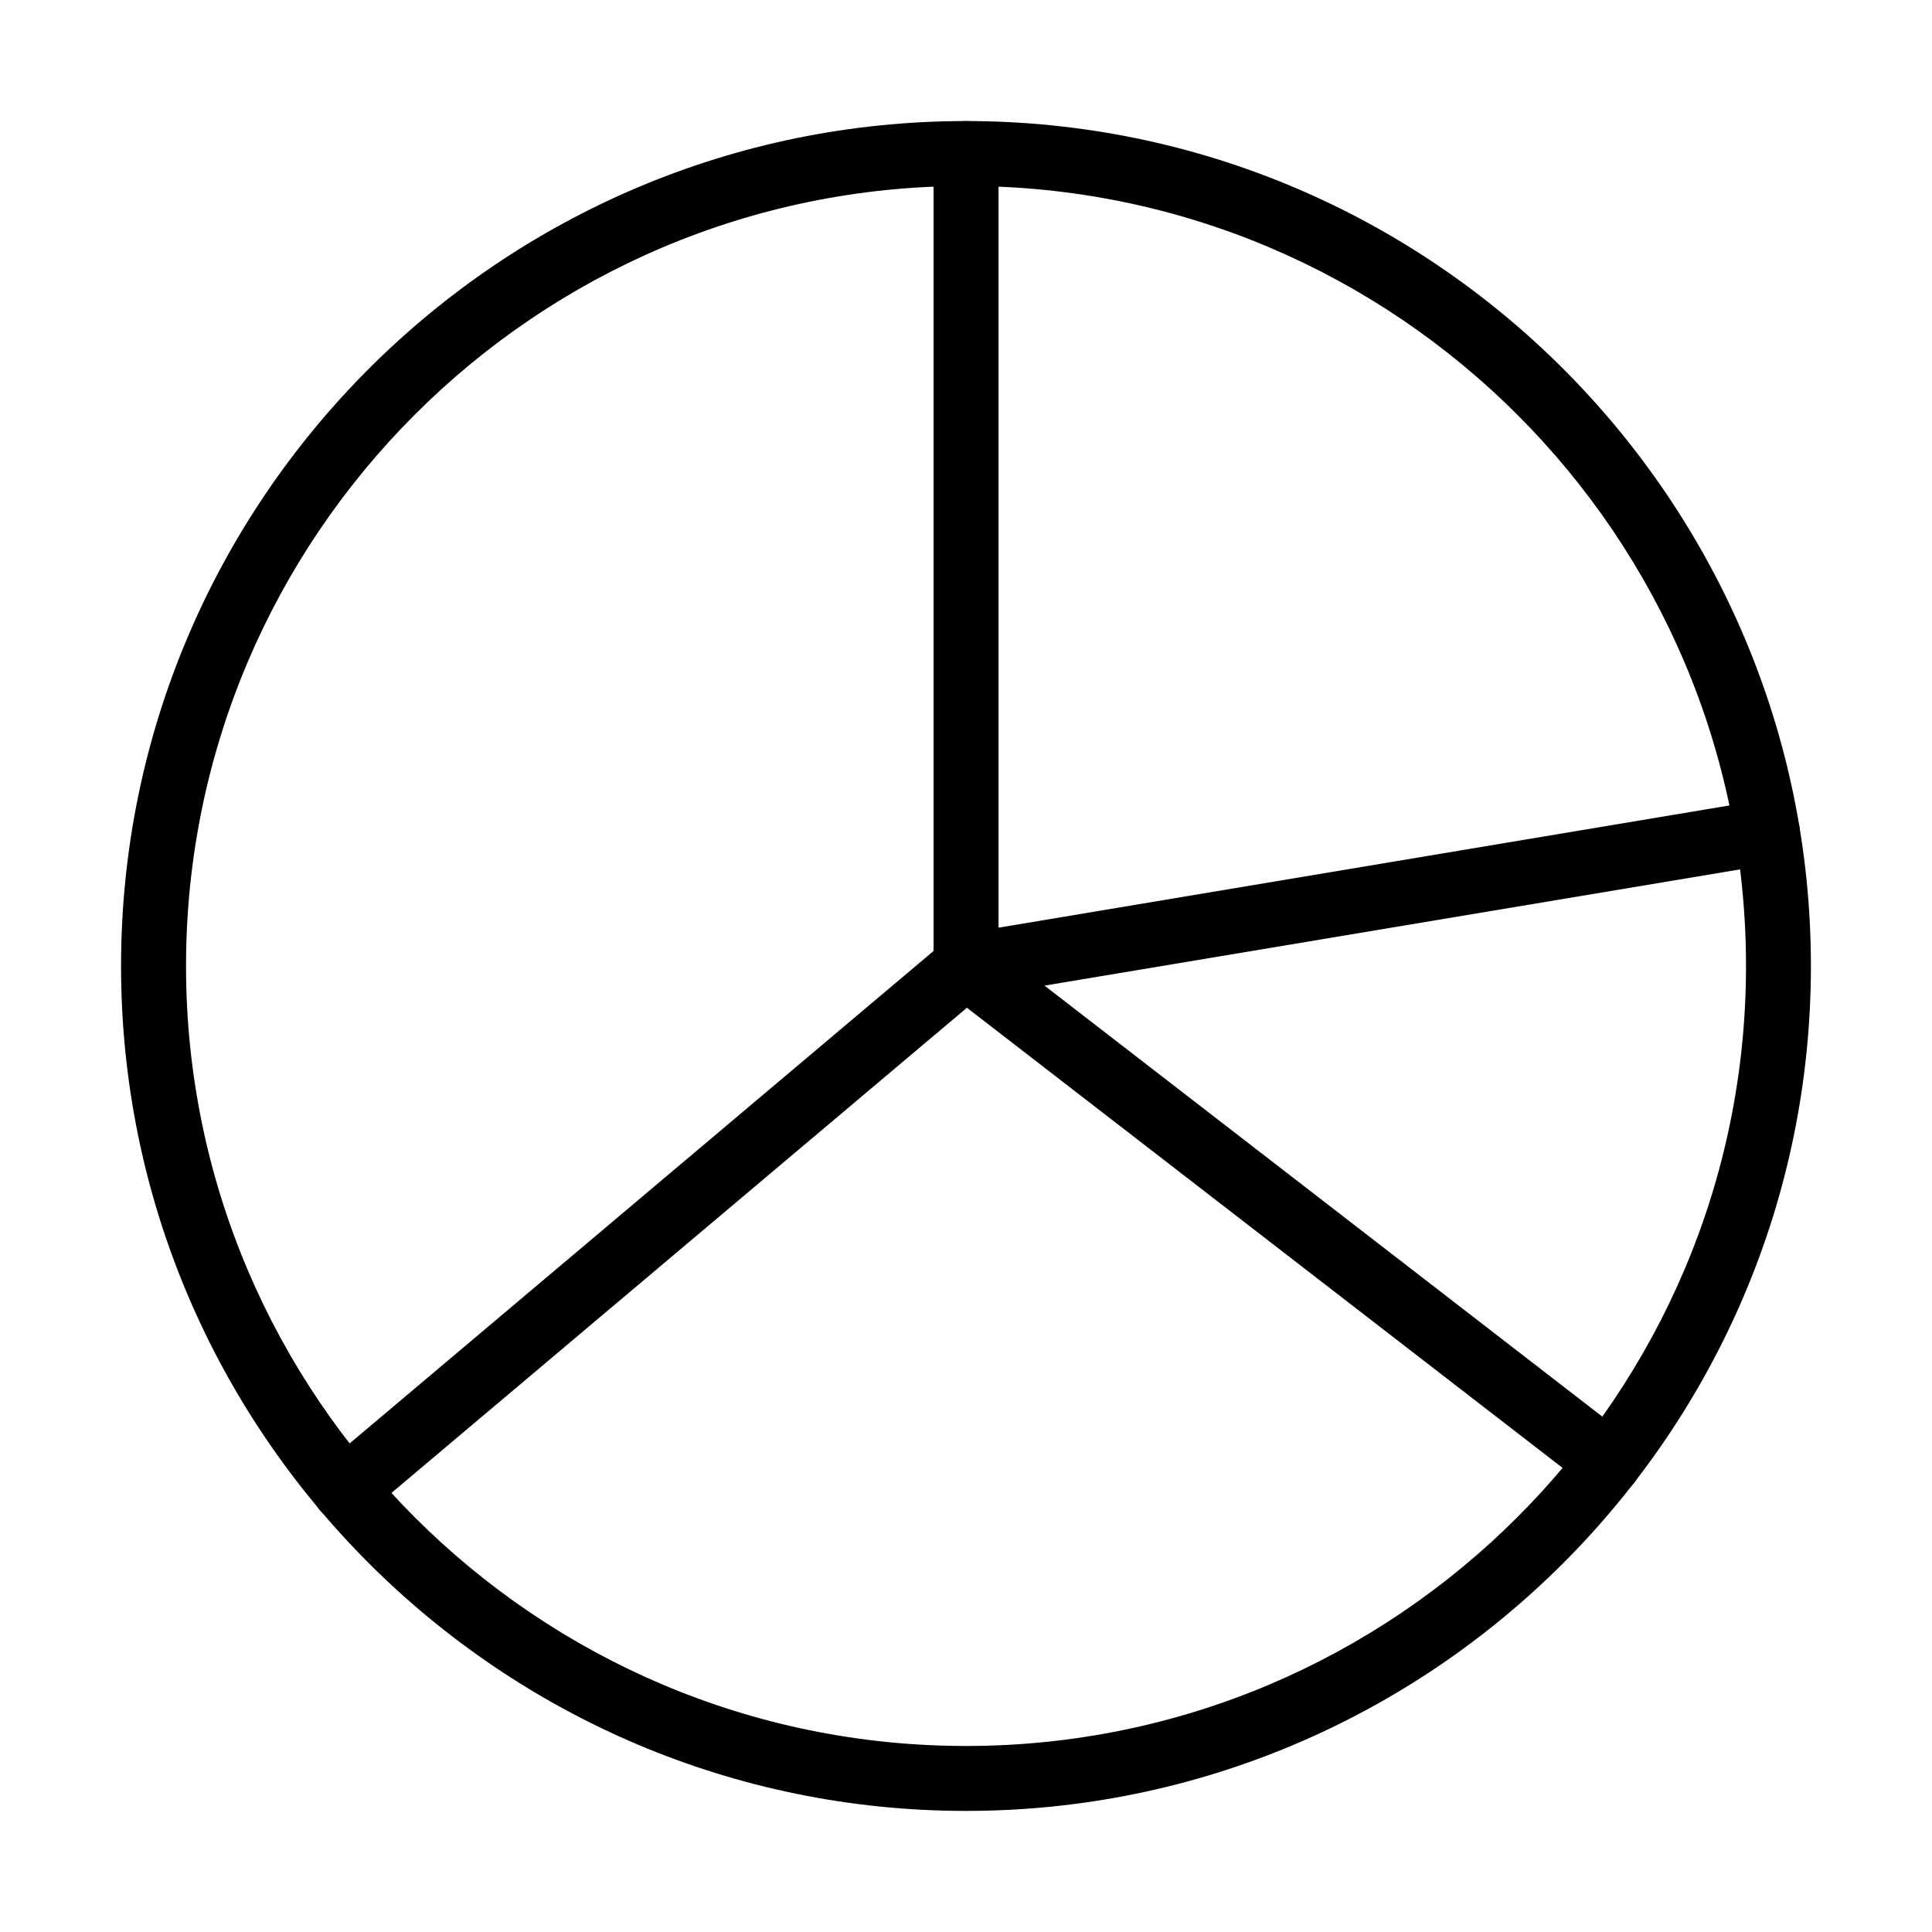
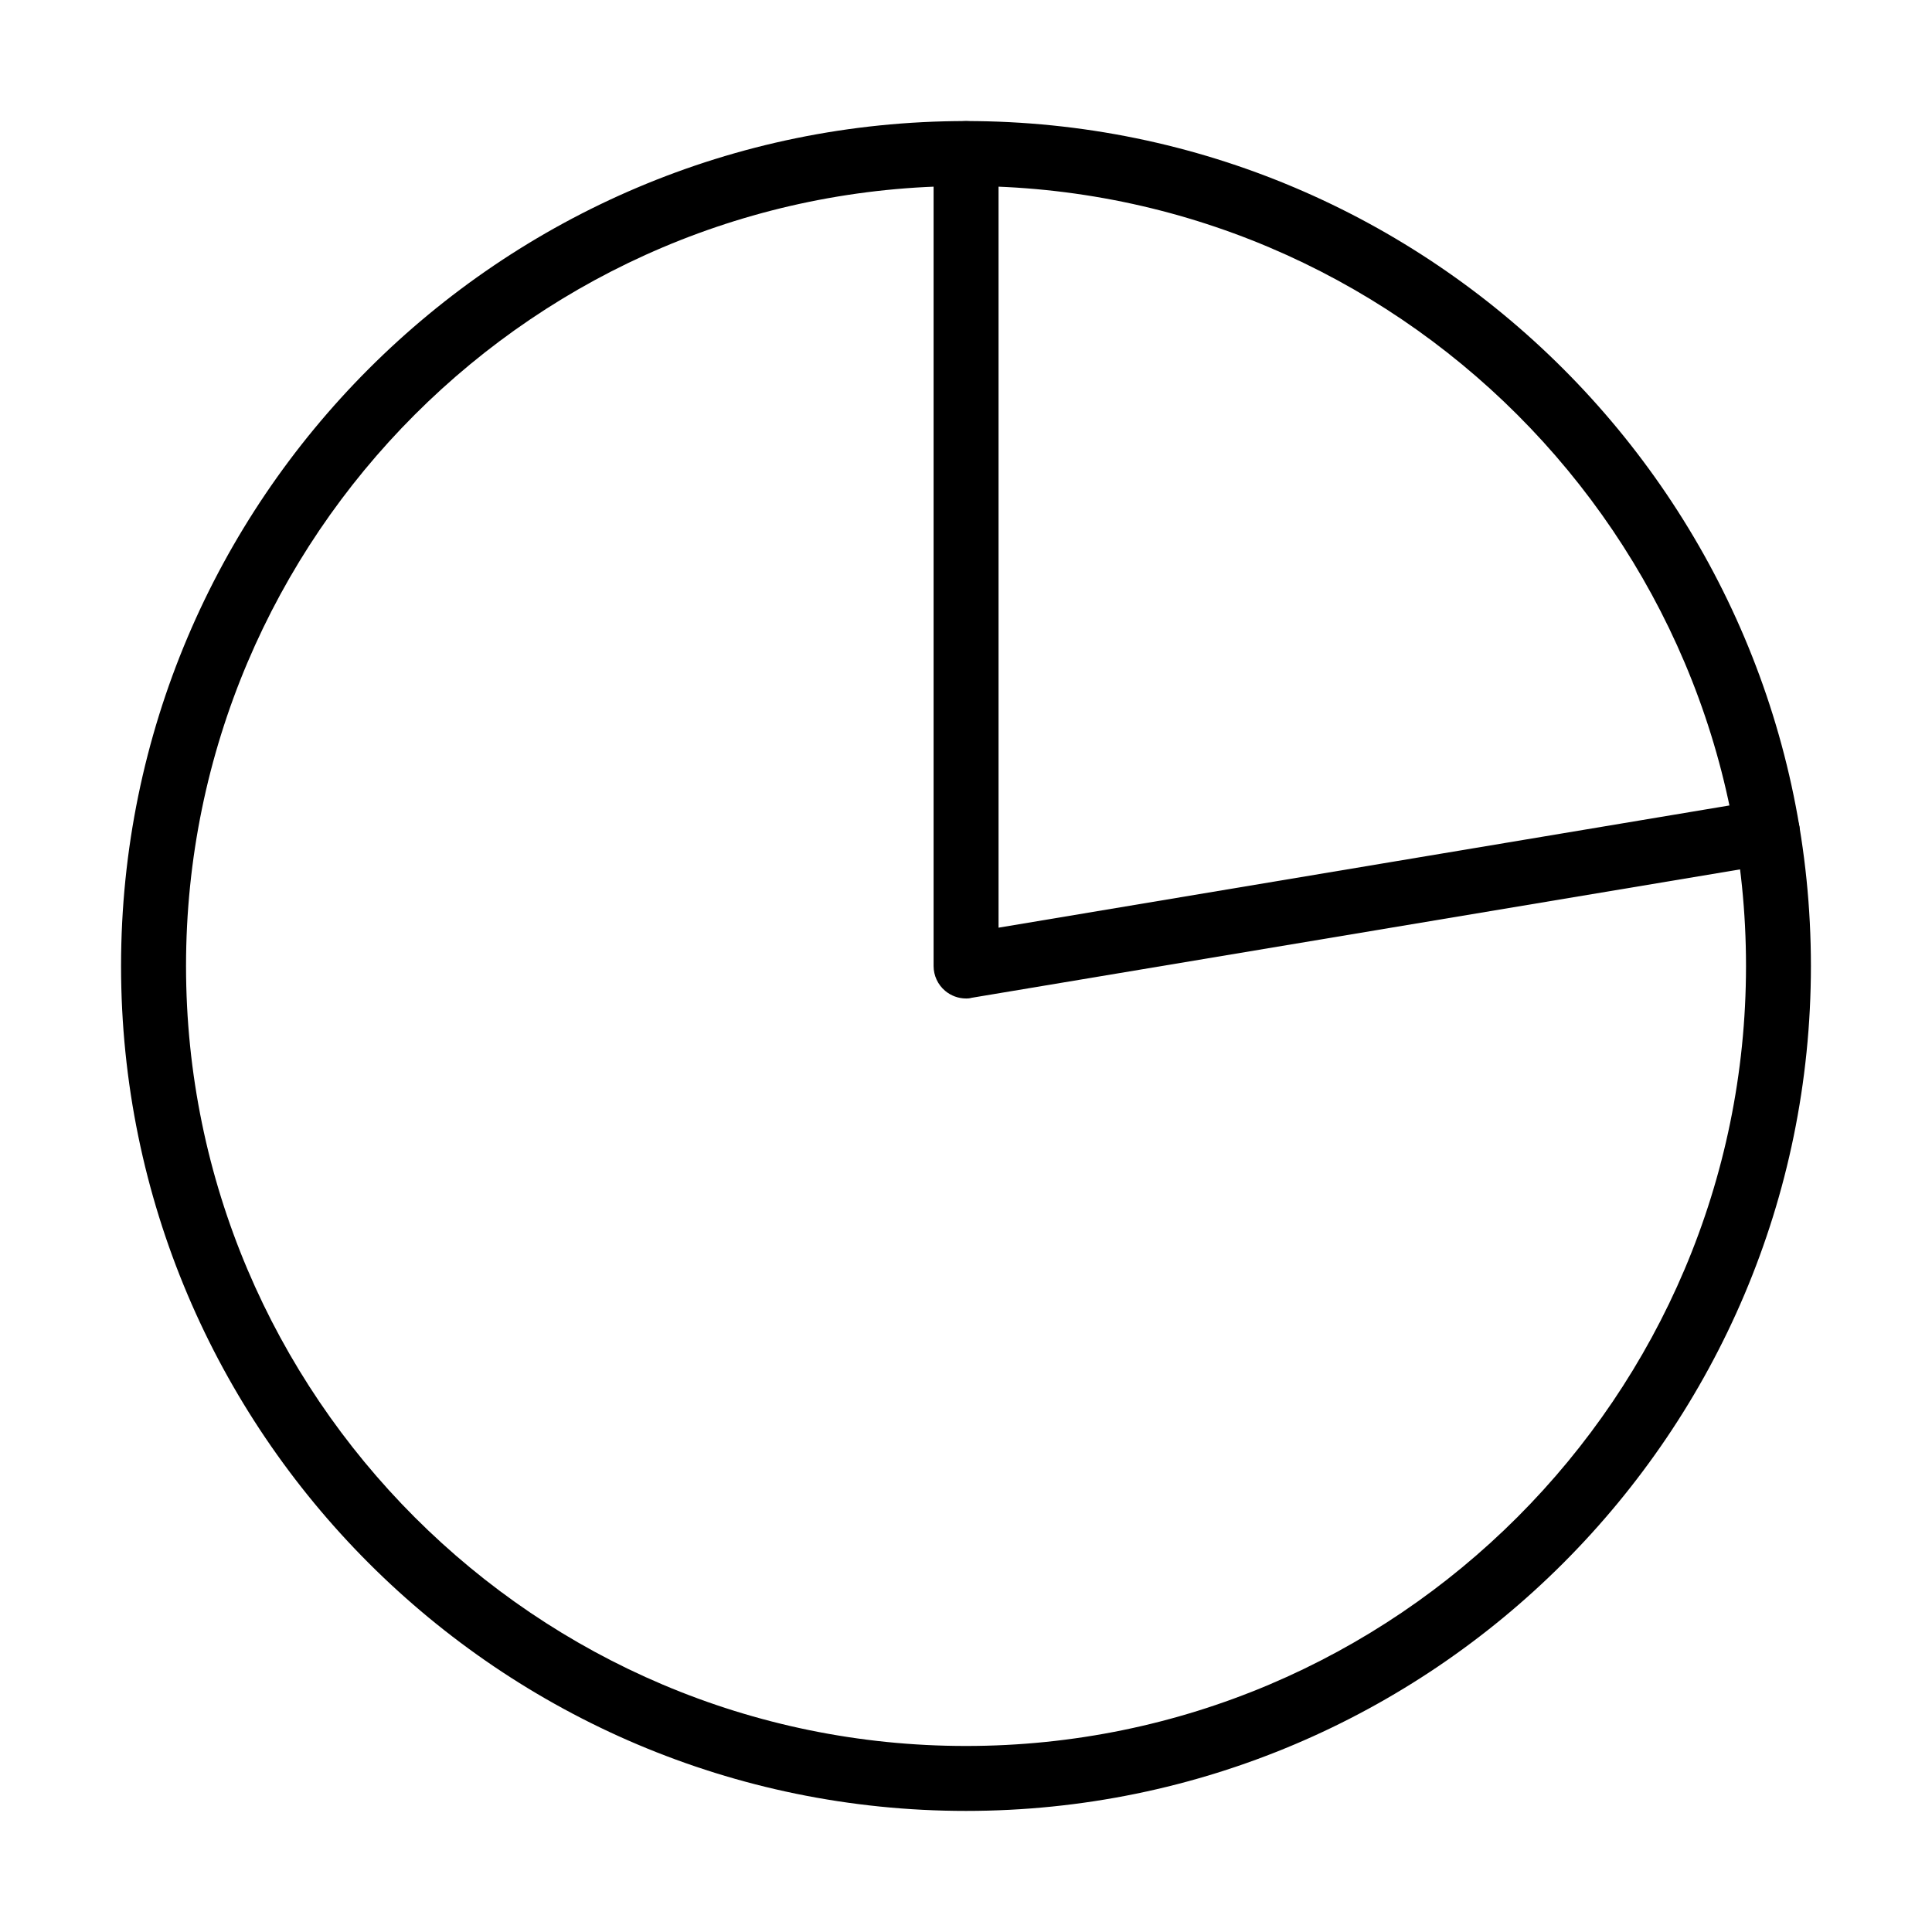
<svg xmlns="http://www.w3.org/2000/svg" fill="#000000" width="800px" height="800px" version="1.1" viewBox="144 144 512 512">
  <g>
    <path d="m400 623.91c-123.48 0-223.92-100.43-223.92-223.91 0-123.48 100.43-223.92 223.92-223.92 123.48 0 223.91 100.43 223.91 223.92 0 123.48-100.43 223.91-223.91 223.91zm0-430.62c-113.98 0-206.7 92.727-206.7 206.71 0 113.98 92.723 206.7 206.7 206.7 113.98 0 206.71-92.727 206.71-206.7 0.031-113.98-92.734-206.71-206.71-206.71z" />
-     <path d="m235.43 547.39c-2.453 0-4.871-1.035-6.566-3.039-3.074-3.629-2.59-9.055 1.039-12.133l164.57-138.79c3.078-2.625 7.606-2.695 10.785-0.242l170.34 131.61c3.766 2.902 4.457 8.297 1.551 12.062-2.902 3.766-8.289 4.457-12.055 1.555l-164.85-127.35-159.29 134.3c-1.59 1.383-3.566 2.039-5.535 2.039z" />
    <path d="m400.02 408.61c-2.039 0-4.008-0.727-5.562-2.039-1.934-1.625-3.047-4.047-3.047-6.566v-215.31c0-4.734 3.871-8.605 8.609-8.605 4.734 0 8.605 3.871 8.605 8.605v205.15l202.32-33.832c4.734-0.797 9.125 2.383 9.922 7.051 0.793 4.699-2.391 9.125-7.055 9.883l-212.38 35.492c-0.449 0.141-0.934 0.176-1.414 0.176z" />
  </g>
</svg>